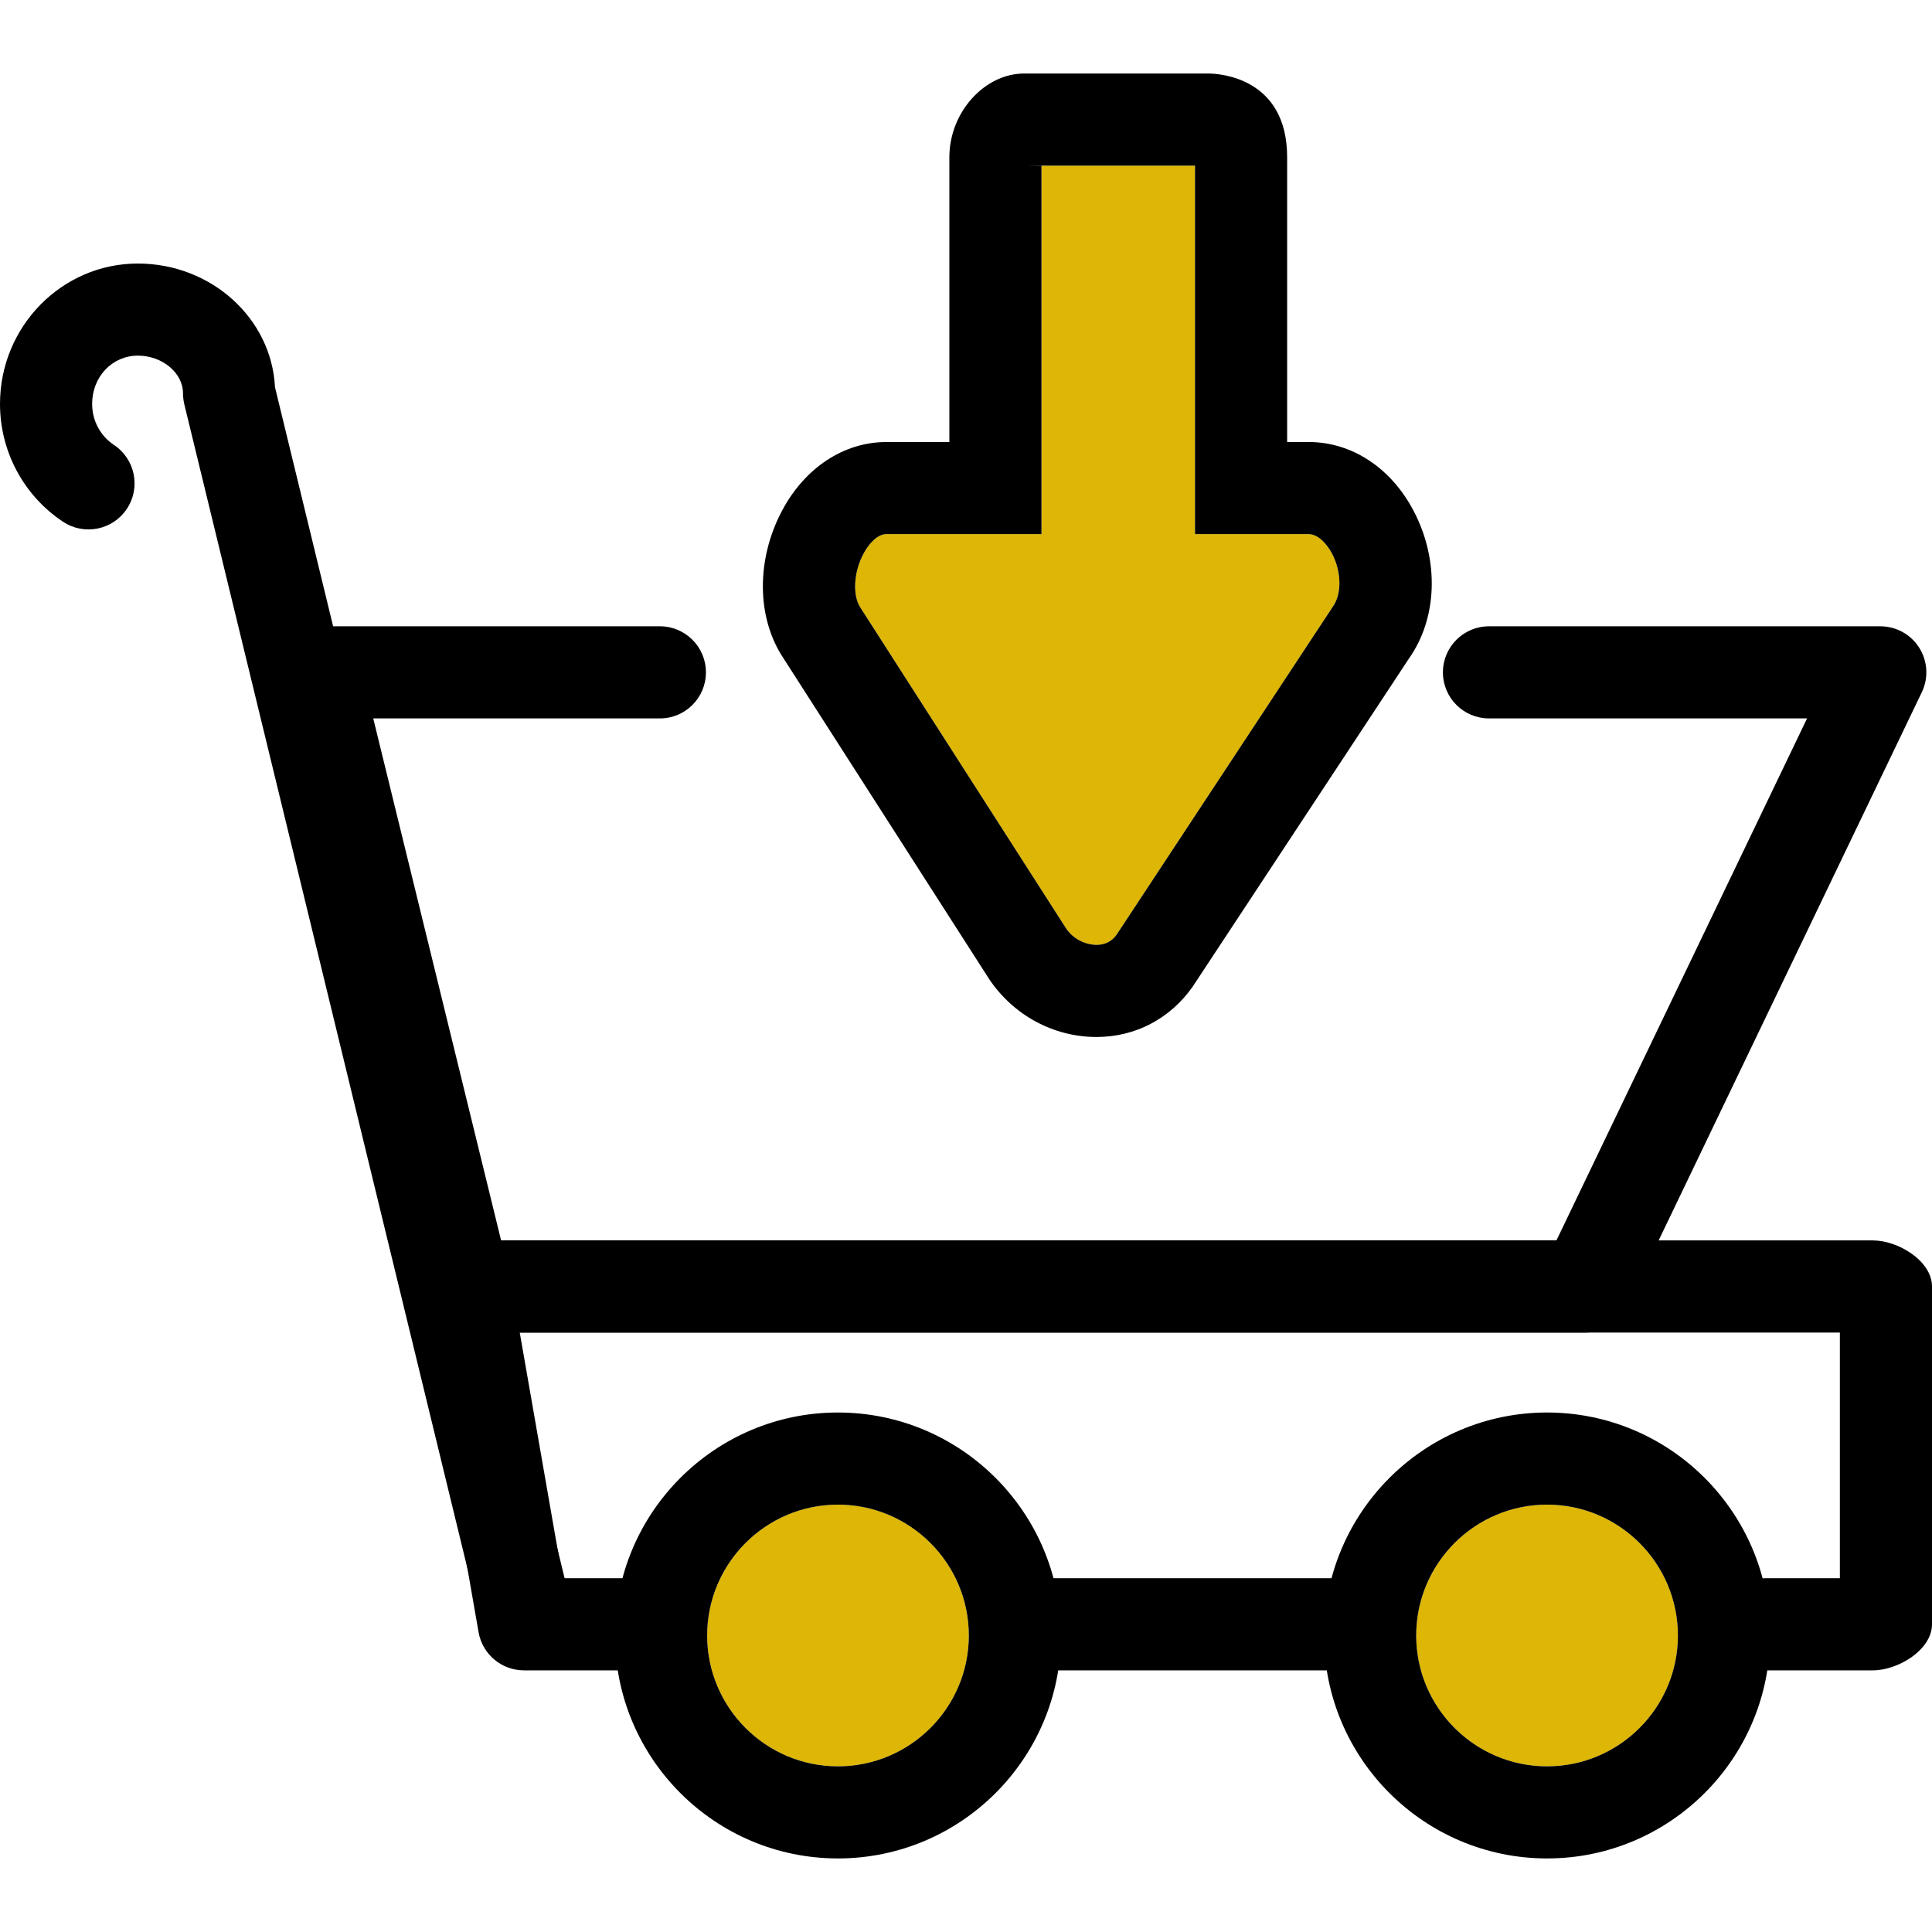
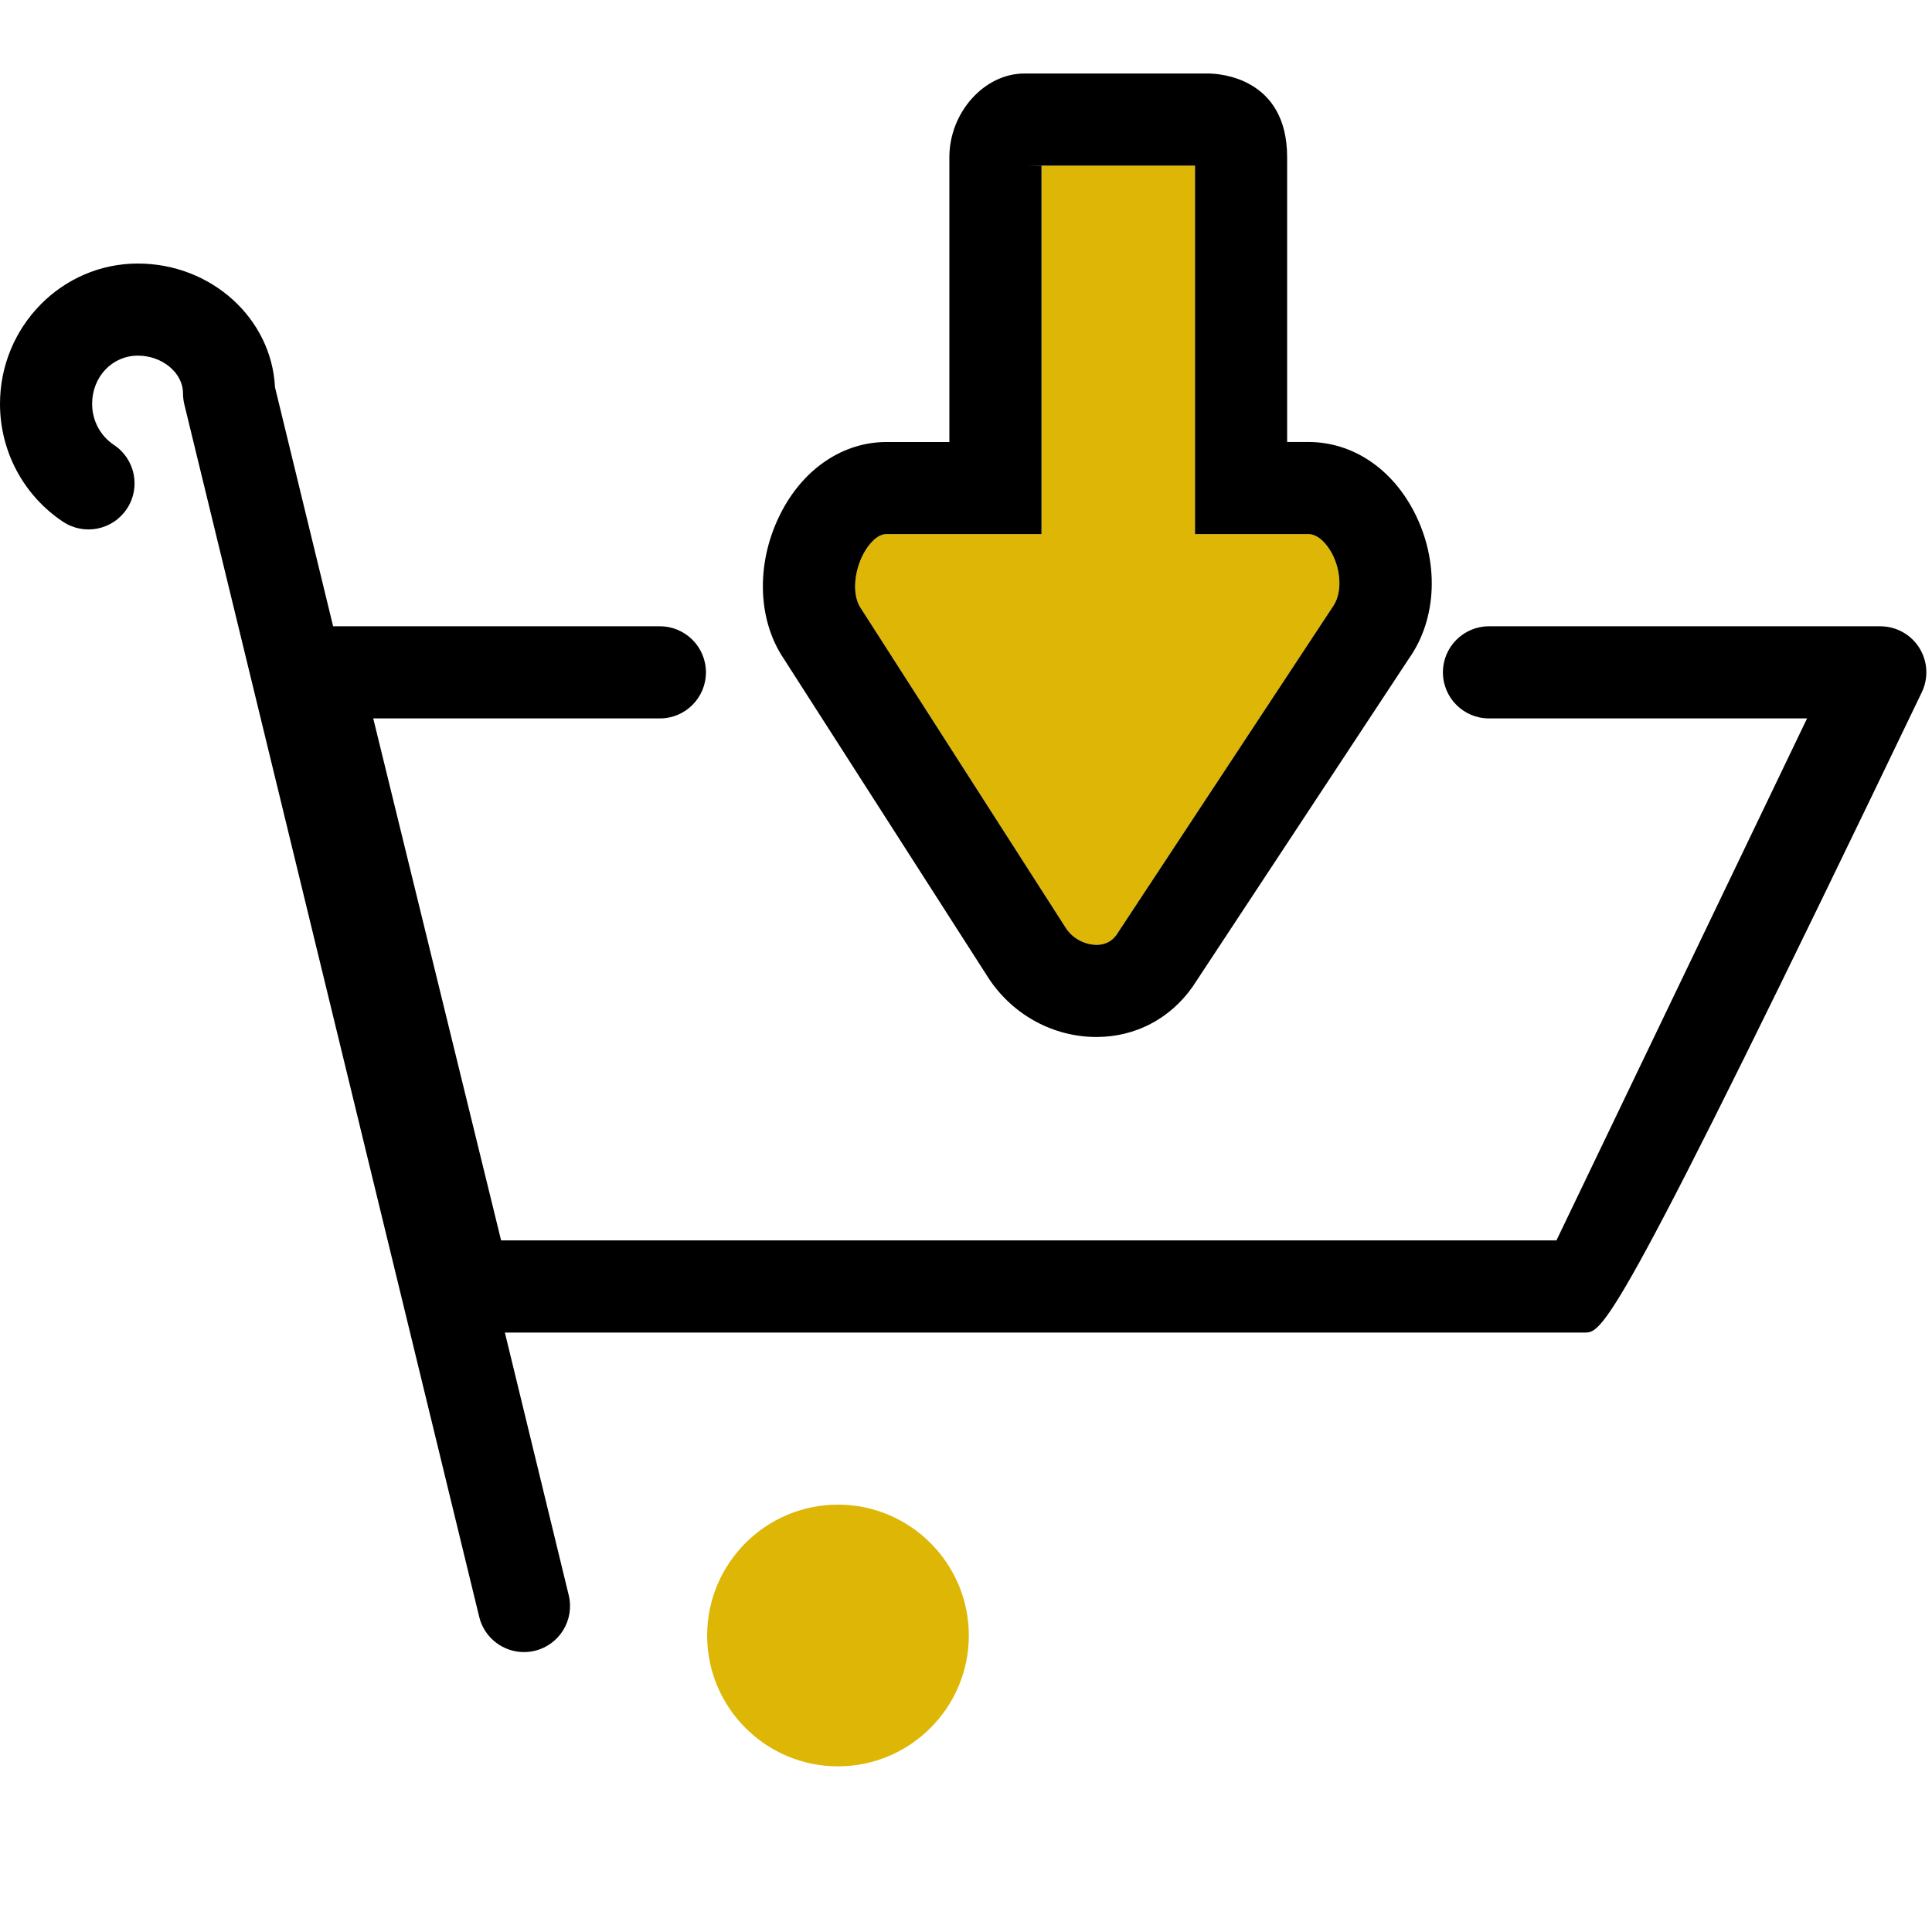
<svg xmlns="http://www.w3.org/2000/svg" width="54" height="54" viewBox="0 0 54 54" fill="none">
-   <path d="M44.312 37.245H12.996C12.402 37.245 11.887 36.84 11.746 36.264L7.539 19.099C7.446 18.714 7.533 18.309 7.778 17.997C8.022 17.687 8.394 17.505 8.79 17.505H18.444C19.155 17.505 19.731 18.081 19.731 18.792C19.731 19.504 19.155 20.08 18.444 20.08H10.432L14.006 34.67H43.503L50.508 20.08H41.617C40.907 20.08 40.33 19.504 40.33 18.792C40.33 18.081 40.907 17.505 41.617 17.505H52.555C52.997 17.505 53.409 17.732 53.644 18.106C53.88 18.482 53.907 18.95 53.715 19.349L45.474 36.515C45.259 36.96 44.808 37.245 44.312 37.245Z" fill="black" />
-   <path d="M52.346 46.687H49.342C48.631 46.687 48.055 46.111 48.055 45.399C48.055 44.688 48.631 44.112 49.342 44.112H51.425V37.245H14.527L15.726 44.112H17.585C18.297 44.112 18.873 44.688 18.873 45.399C18.873 46.111 18.297 46.687 17.585 46.687H14.645C14.019 46.687 13.484 46.237 13.376 45.62L11.728 36.179C11.662 35.805 11.765 35.421 12.01 35.13C12.255 34.839 12.615 34.67 12.996 34.67H52.346C53.058 34.67 54 35.246 54 35.958V45.399C54 46.11 53.058 46.687 52.346 46.687Z" fill="black" />
-   <path d="M37.326 46.687H28.743C28.032 46.687 27.456 46.111 27.456 45.399C27.456 44.688 28.032 44.112 28.743 44.112H37.326C38.038 44.112 38.614 44.688 38.614 45.399C38.614 46.111 38.038 46.687 37.326 46.687Z" fill="black" />
-   <path d="M43.241 42.055C41.224 42.055 39.583 43.696 39.583 45.713C39.583 47.729 41.224 49.37 43.241 49.37C45.258 49.37 46.898 47.729 46.898 45.713C46.898 43.695 45.258 42.055 43.241 42.055Z" fill="#DDB606" />
-   <path d="M43.241 51.944C39.805 51.944 37.008 49.149 37.008 45.712C37.008 42.276 39.805 39.48 43.241 39.48C46.678 39.48 49.473 42.276 49.473 45.712C49.473 49.149 46.678 51.944 43.241 51.944ZM43.241 42.055C41.224 42.055 39.583 43.696 39.583 45.713C39.583 47.729 41.224 49.37 43.241 49.37C45.258 49.37 46.898 47.729 46.898 45.713C46.898 43.695 45.258 42.055 43.241 42.055Z" fill="black" />
+   <path d="M44.312 37.245H12.996C12.402 37.245 11.887 36.84 11.746 36.264L7.539 19.099C7.446 18.714 7.533 18.309 7.778 17.997C8.022 17.687 8.394 17.505 8.79 17.505H18.444C19.155 17.505 19.731 18.081 19.731 18.792C19.731 19.504 19.155 20.08 18.444 20.08H10.432L14.006 34.67H43.503L50.508 20.08H41.617C40.907 20.08 40.33 19.504 40.33 18.792C40.33 18.081 40.907 17.505 41.617 17.505H52.555C52.997 17.505 53.409 17.732 53.644 18.106C53.88 18.482 53.907 18.95 53.715 19.349C45.259 36.96 44.808 37.245 44.312 37.245Z" fill="black" />
  <path d="M23.421 42.055C21.405 42.055 19.765 43.696 19.765 45.713C19.765 47.729 21.405 49.37 23.421 49.37C25.438 49.37 27.079 47.729 27.079 45.713C27.079 43.695 25.438 42.055 23.421 42.055Z" fill="#DDB606" />
-   <path d="M23.421 51.944C19.984 51.944 17.19 49.149 17.19 45.712C17.19 42.276 19.984 39.48 23.421 39.48C26.858 39.48 29.654 42.276 29.654 45.712C29.654 49.149 26.858 51.944 23.421 51.944ZM23.421 42.055C21.405 42.055 19.765 43.696 19.765 45.713C19.765 47.729 21.405 49.37 23.421 49.37C25.438 49.37 27.079 47.729 27.079 45.713C27.079 43.695 25.438 42.055 23.421 42.055Z" fill="black" />
  <path d="M14.644 46.176C14.064 46.176 13.537 45.781 13.394 45.192L5.151 11.298C5.128 11.197 5.115 11.095 5.115 10.993C5.115 10.422 4.537 9.94 3.852 9.94C3.136 9.941 2.575 10.532 2.575 11.289C2.575 11.754 2.803 12.183 3.186 12.437C3.778 12.831 3.94 13.63 3.546 14.222C3.152 14.815 2.355 14.976 1.761 14.583C0.659 13.849 0 12.618 0 11.289C0 9.126 1.729 7.366 3.852 7.366C5.908 7.366 7.591 8.901 7.686 10.822L15.896 44.585C16.064 45.276 15.64 45.972 14.949 46.14C14.847 46.164 14.745 46.176 14.644 46.176Z" fill="black" />
  <path d="M24.771 14.929C24.518 14.929 24.277 15.211 24.135 15.475C23.859 15.994 23.822 16.644 24.052 16.988L29.797 25.948C30.021 26.282 30.386 26.409 30.647 26.409C30.888 26.409 31.076 26.313 31.209 26.125L37.256 16.952C37.509 16.592 37.491 15.977 37.237 15.485C37.098 15.217 36.85 14.929 36.573 14.929H33.401V4.63H28.749C28.747 4.63 29.11 4.632 29.11 4.634V14.929H24.771Z" fill="#DDB606" />
  <path d="M30.647 28.984C29.446 28.984 28.323 28.377 27.643 27.359L21.898 18.398C21.146 17.273 21.127 15.641 21.865 14.262C22.503 13.068 23.59 12.355 24.771 12.355H26.535V4.396C26.535 3.135 27.52 2.055 28.626 2.055H33.775C34.082 2.055 35.976 2.168 35.976 4.396V12.354H36.573C37.789 12.354 38.892 13.082 39.523 14.302C40.231 15.67 40.176 17.28 39.382 18.404L33.335 27.578C32.696 28.484 31.724 28.984 30.647 28.984ZM24.771 14.929C24.518 14.929 24.277 15.211 24.135 15.475C23.859 15.994 23.822 16.644 24.052 16.988L29.797 25.948C30.021 26.282 30.386 26.409 30.647 26.409C30.888 26.409 31.076 26.313 31.209 26.125L37.256 16.952C37.509 16.592 37.491 15.977 37.237 15.485C37.098 15.217 36.85 14.929 36.573 14.929H33.401V4.63H28.749C28.747 4.63 29.11 4.632 29.11 4.634V14.929H24.771Z" fill="black" />
</svg>